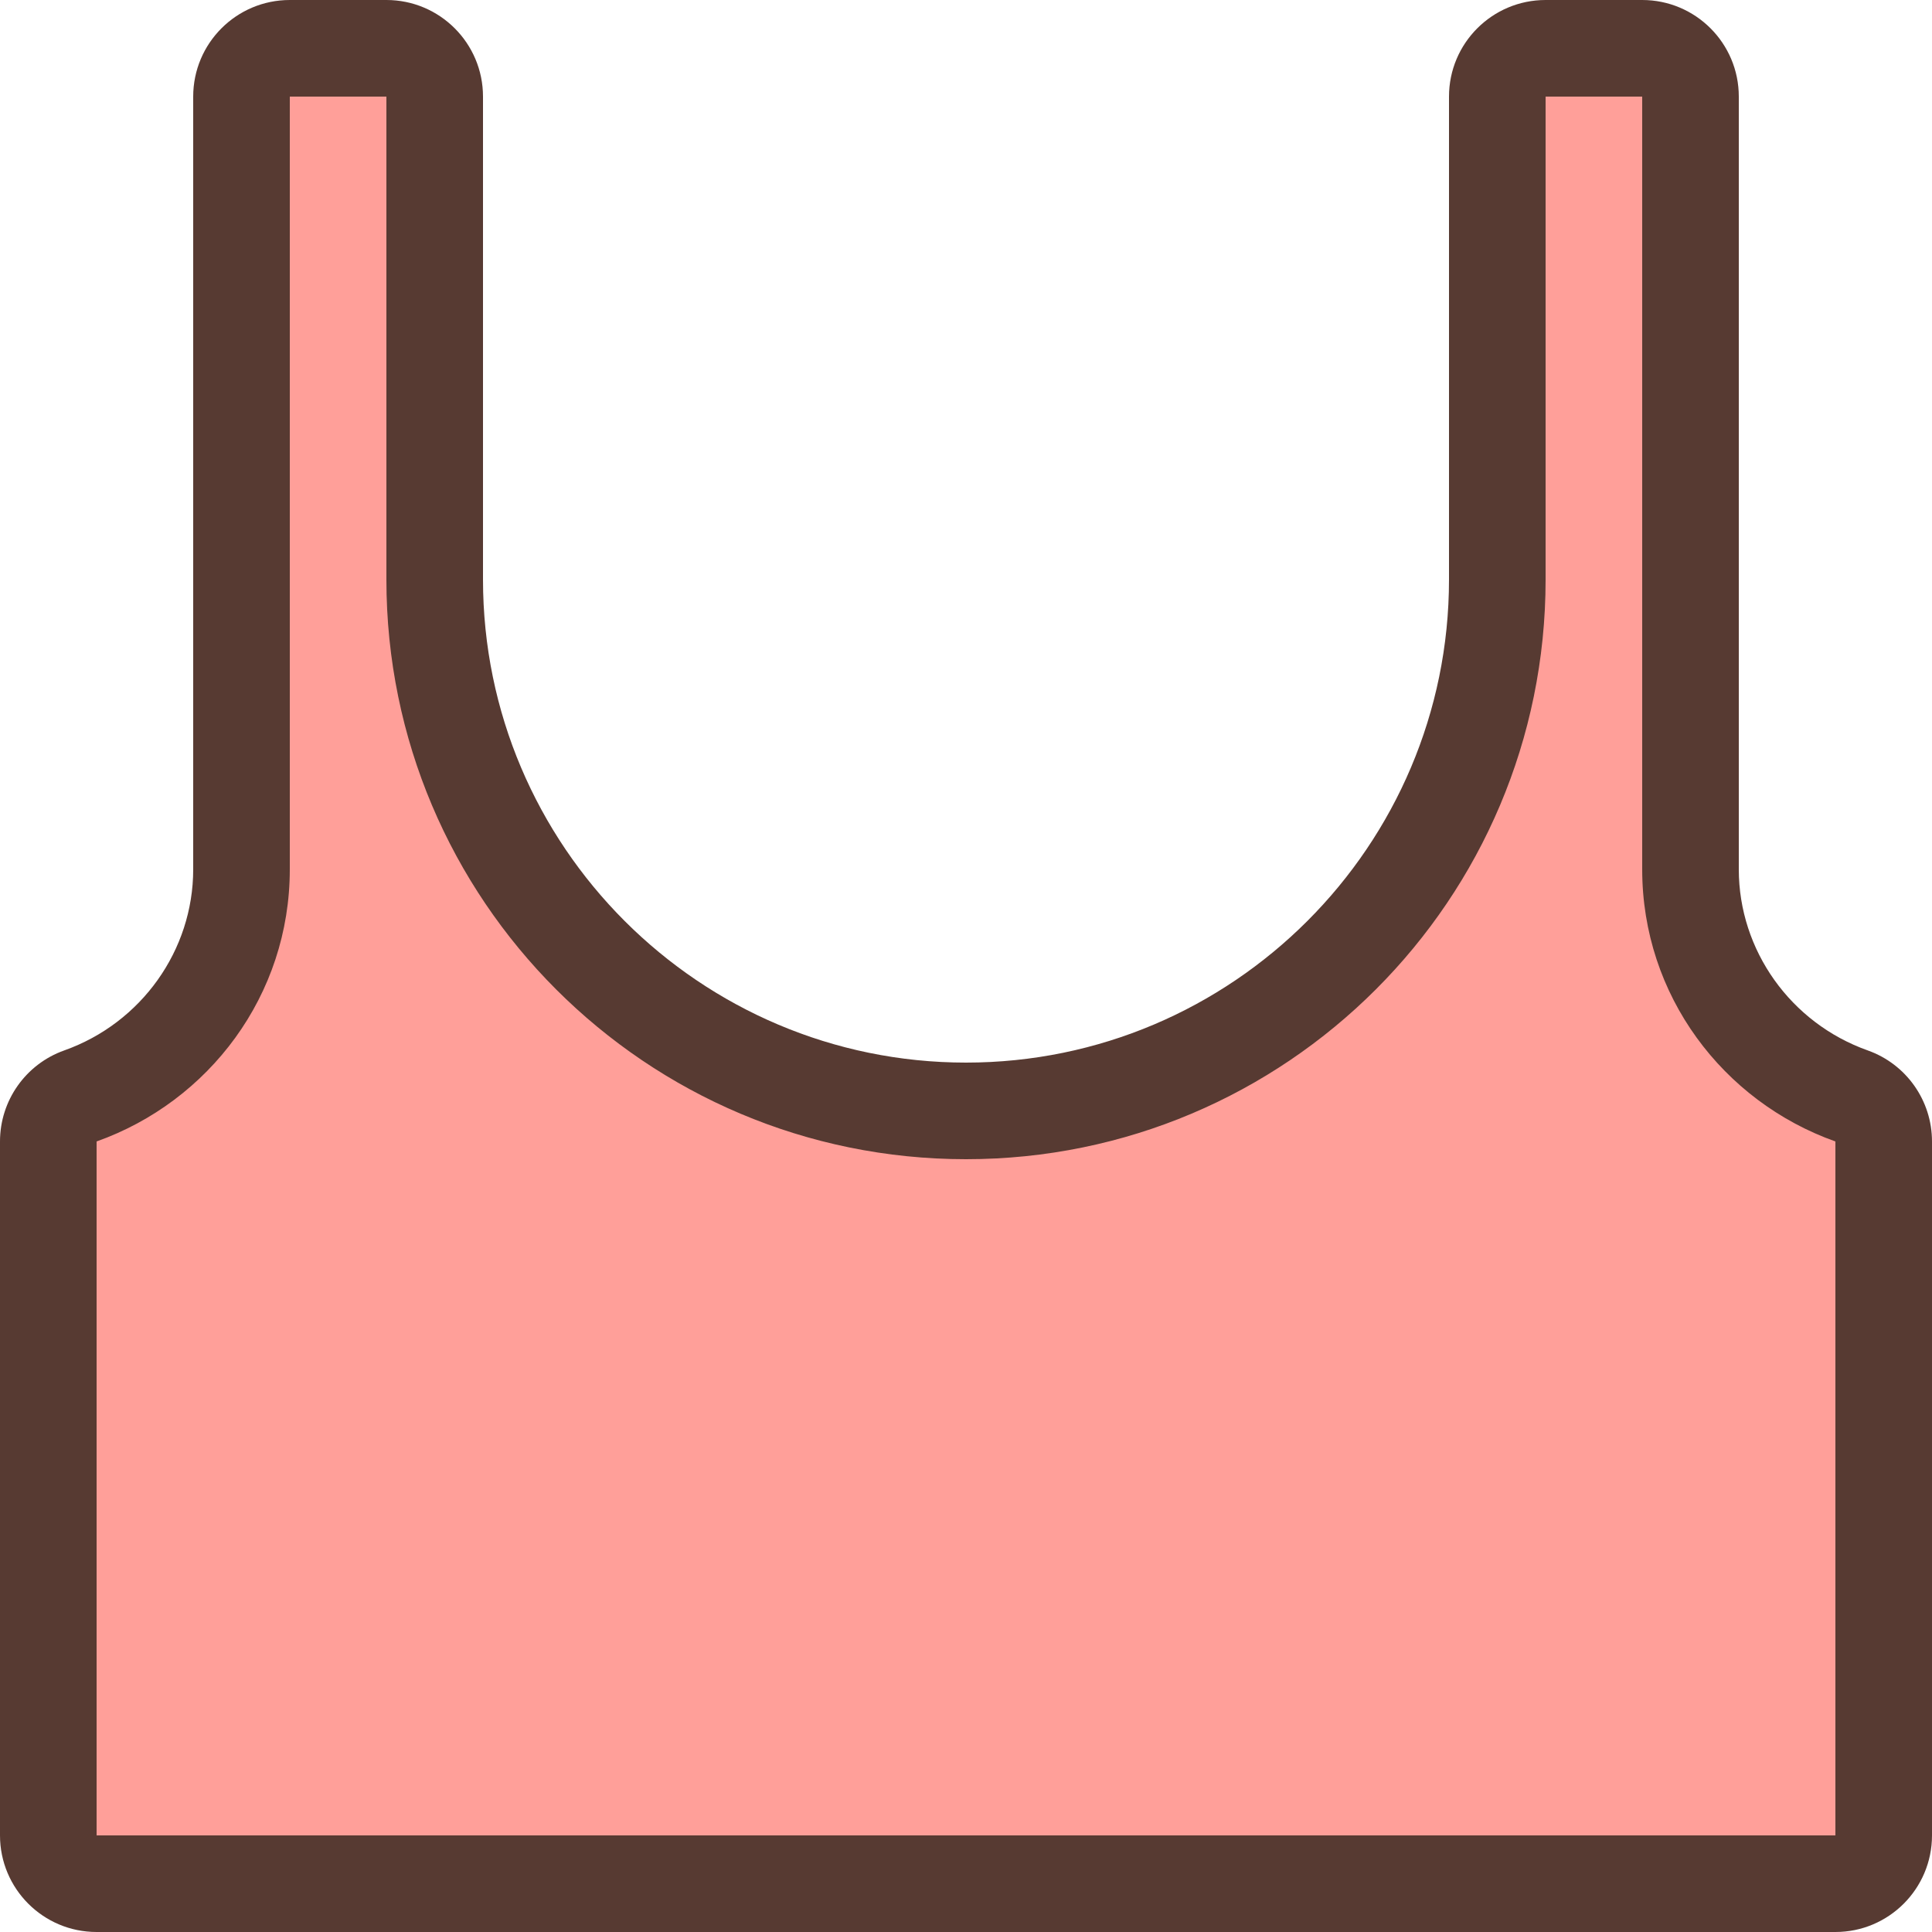
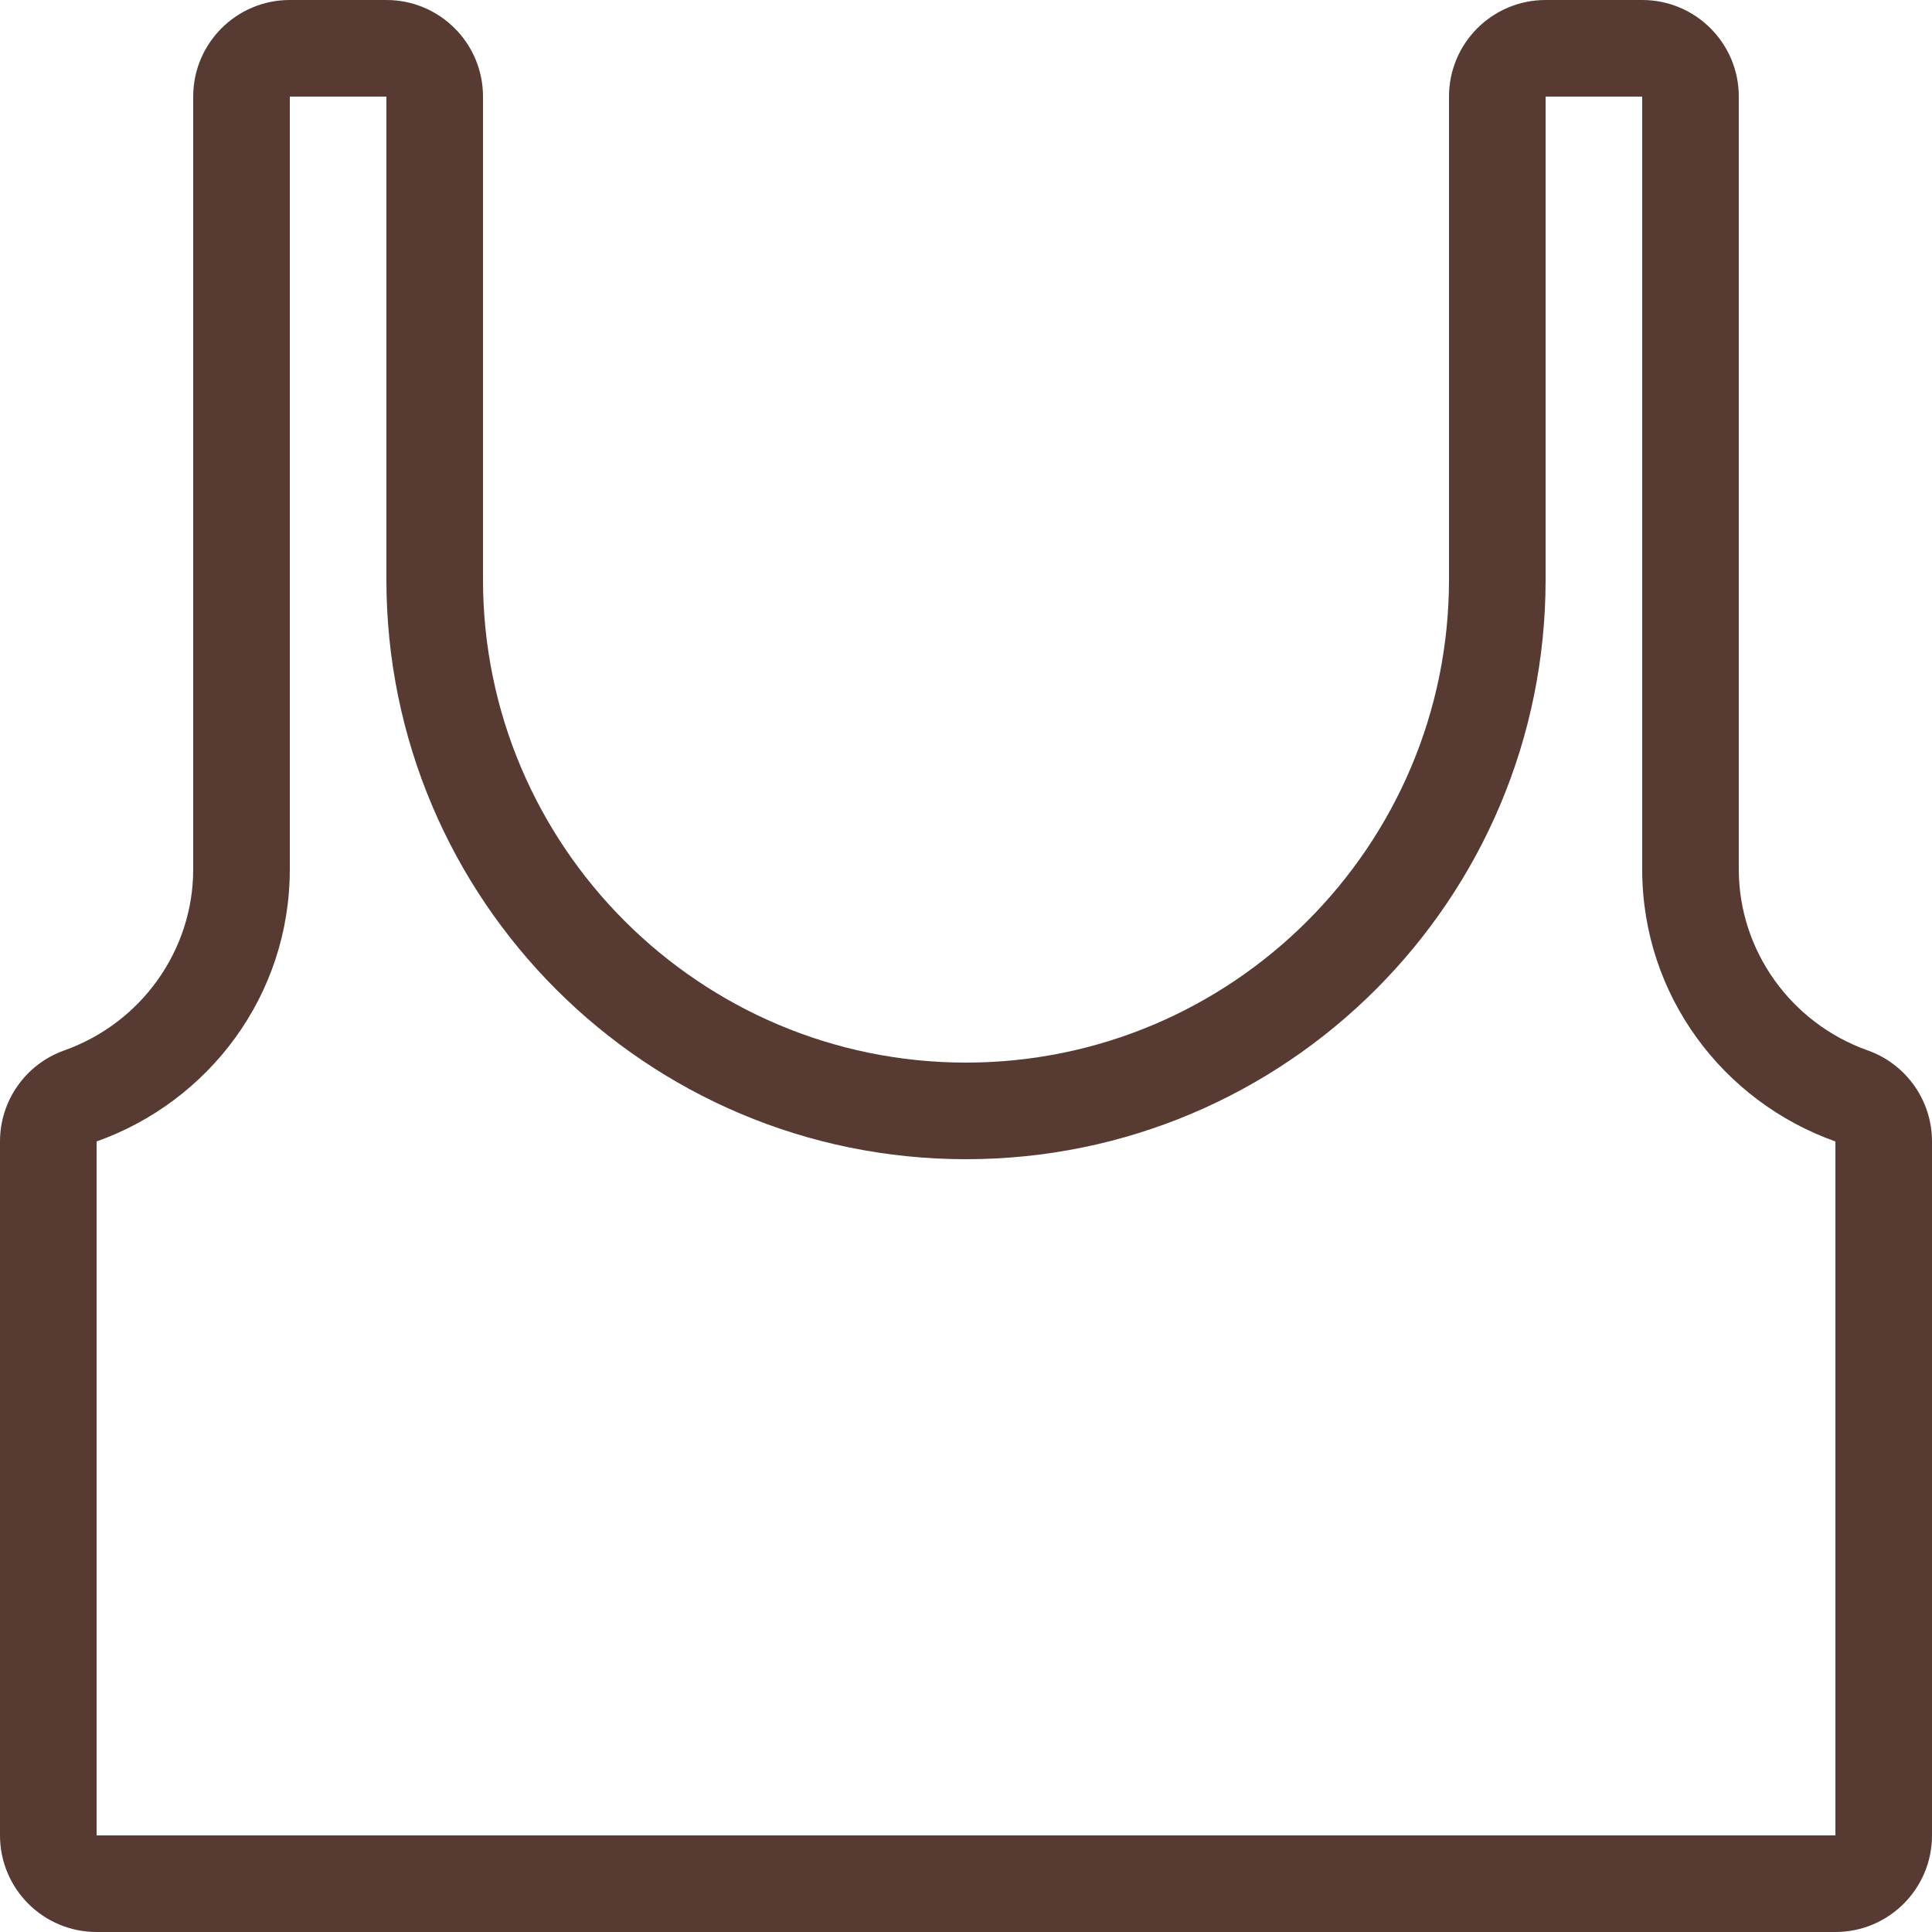
<svg xmlns="http://www.w3.org/2000/svg" height="800px" width="800px" version="1.1" id="Layer_1" viewBox="0 0 512 512" xml:space="preserve">
-   <path style="fill:#FF9F99;" d="M12.8,499.2V293.47l8.516-3.021C46.848,281.361,64,257.237,64,230.4V12.8h51.2v140.8  c0,77.636,63.164,140.8,140.8,140.8s140.8-63.164,140.8-140.8V12.8H448v217.6c0,26.837,17.152,50.961,42.684,60.041l8.516,3.021  V499.2H12.8z" />
  <path style="fill:#573A32;" d="M494.976,278.374C474.53,271.113,460.8,251.827,460.8,230.4V25.6c0-14.14-11.46-25.6-25.6-25.6h-25.6  C395.46,0,384,11.46,384,25.6v128c0,70.579-57.421,128-128,128s-128-57.421-128-128v-128C128,11.46,116.54,0,102.4,0H76.8  C62.66,0,51.2,11.46,51.2,25.6v204.8c0,21.427-13.73,40.713-34.176,47.974C6.818,282.001,0,291.661,0,302.498V486.4  C0,500.54,11.46,512,25.6,512h460.8c14.14,0,25.6-11.46,25.6-25.6V302.498C512,291.661,505.182,282.001,494.976,278.374z   M486.4,486.4H25.6V302.498c29.764-10.581,51.2-38.707,51.2-72.098s0-204.8,0-204.8h25.6v128c0,84.83,68.77,153.6,153.6,153.6  s153.6-68.77,153.6-153.6v-128h25.6c0,0,0,171.409,0,204.8s21.436,61.517,51.2,72.098V486.4z" />
</svg>